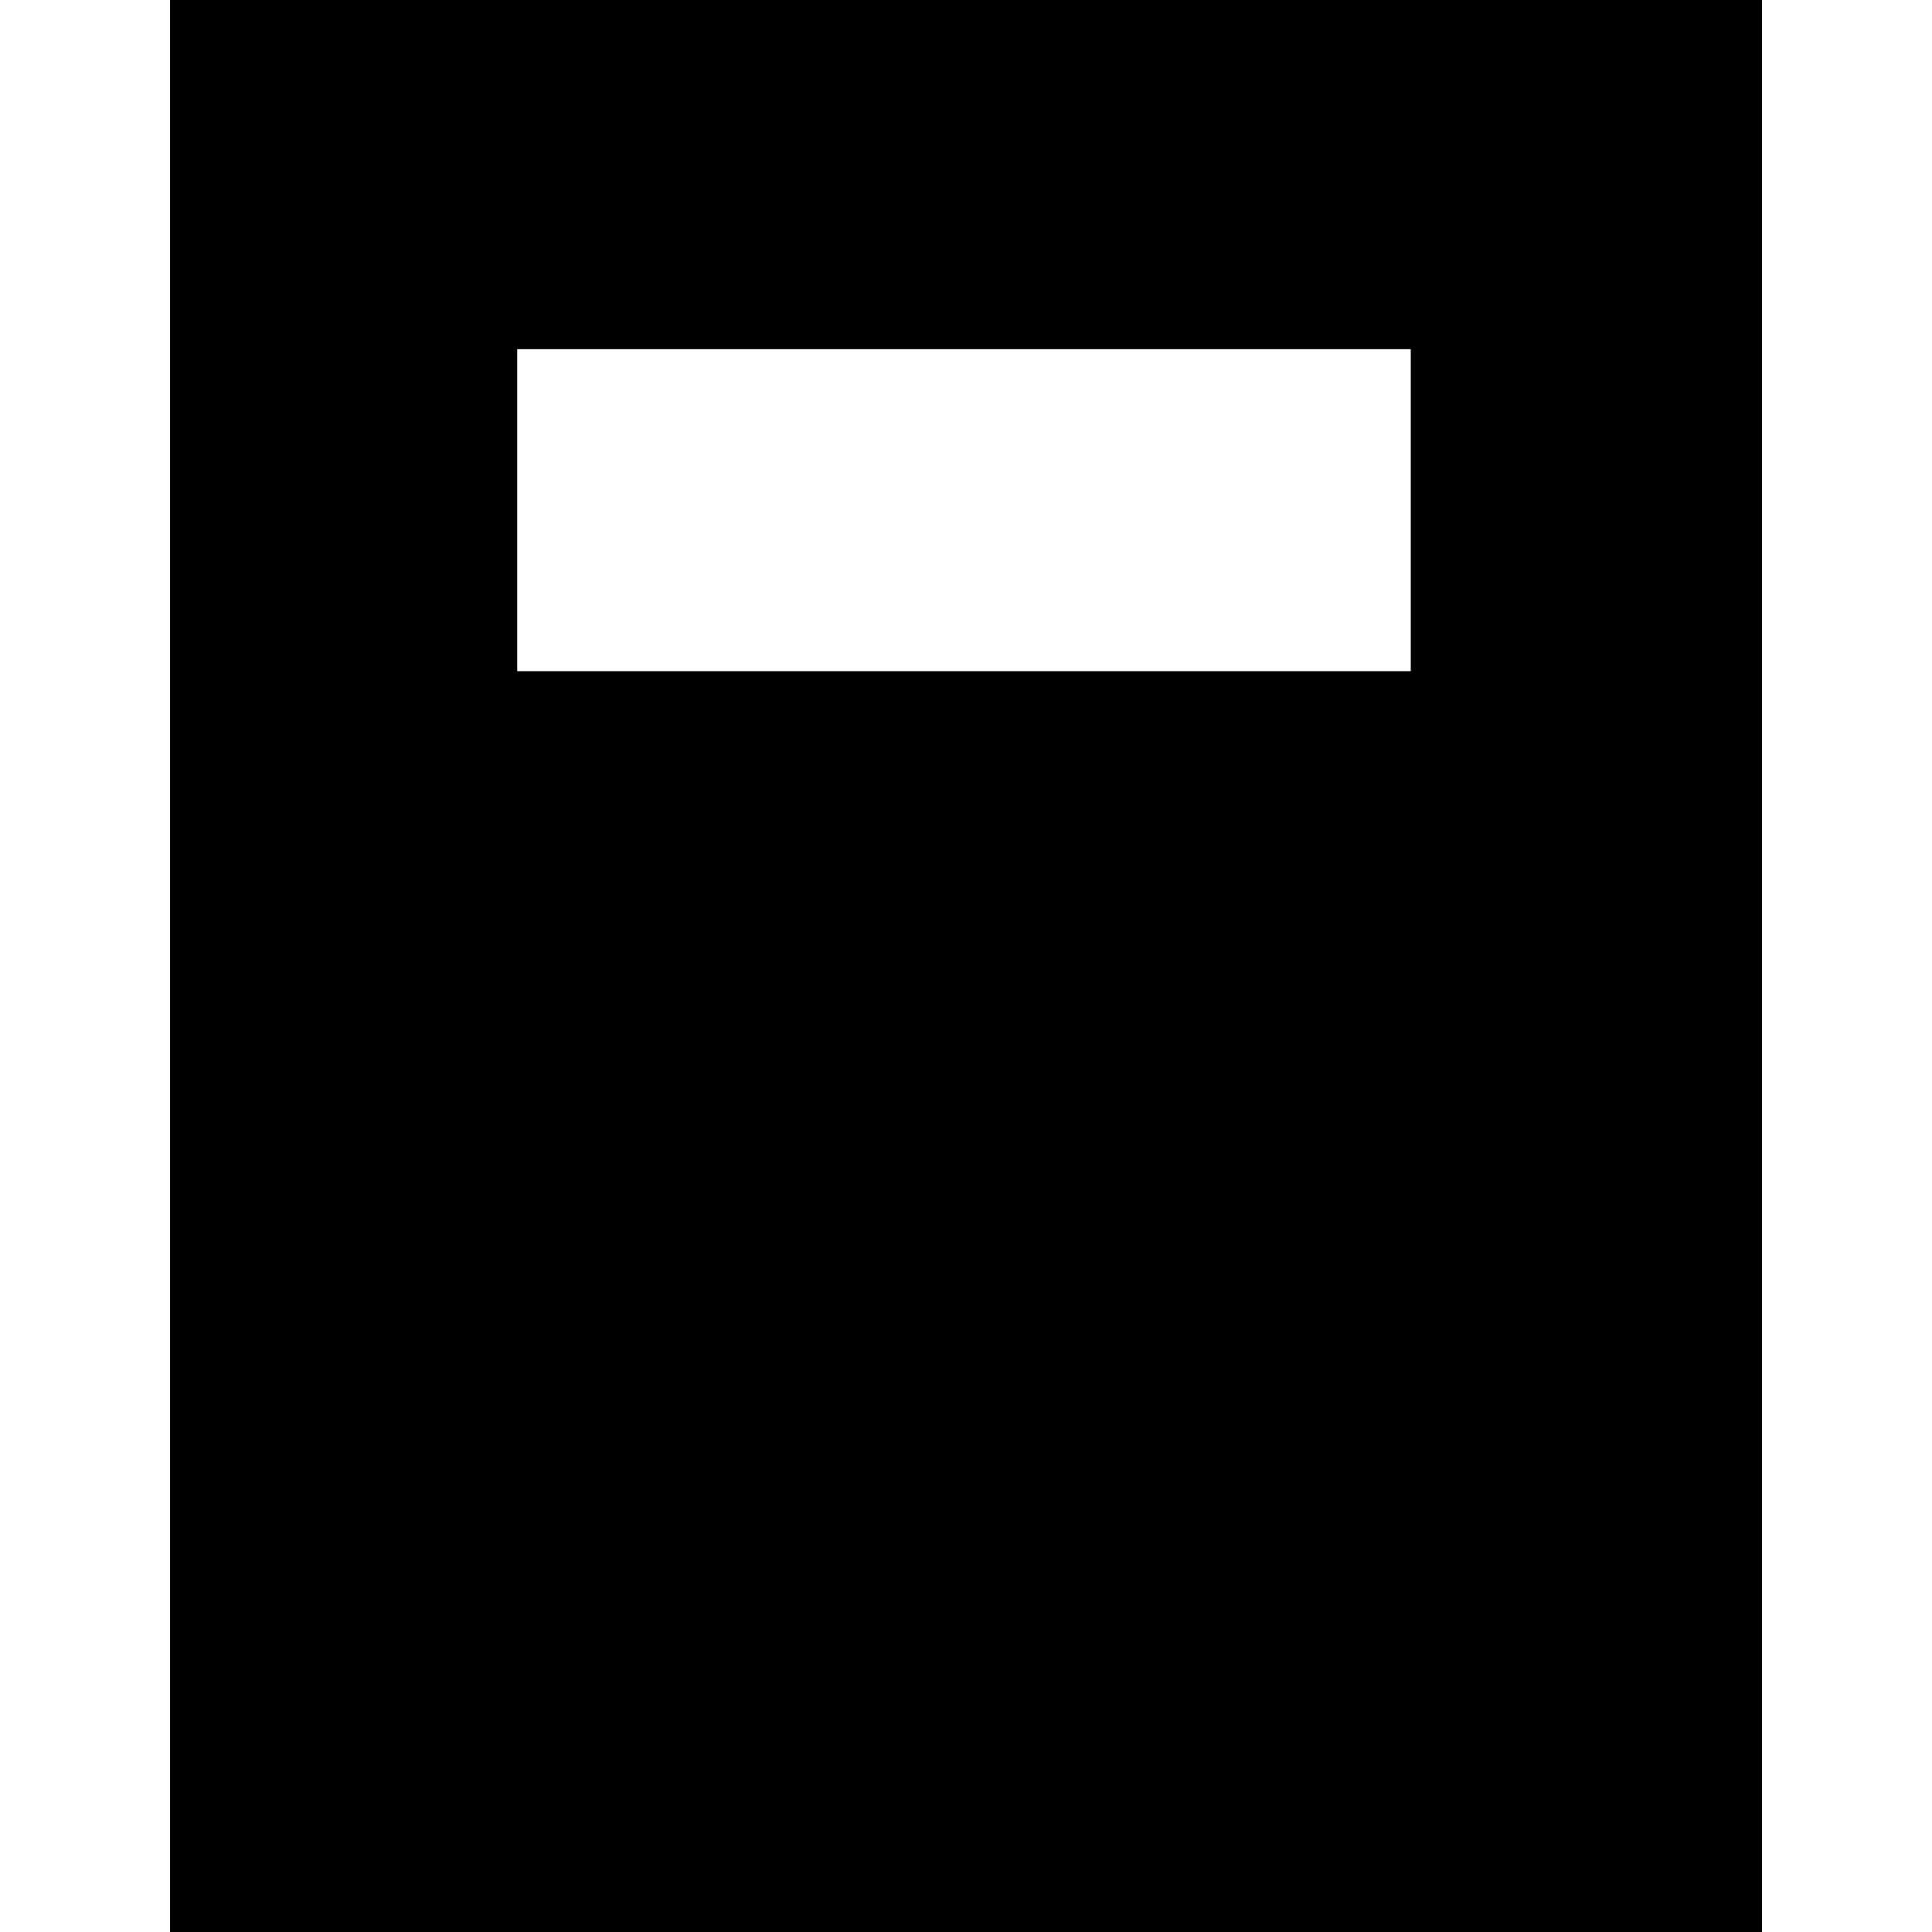
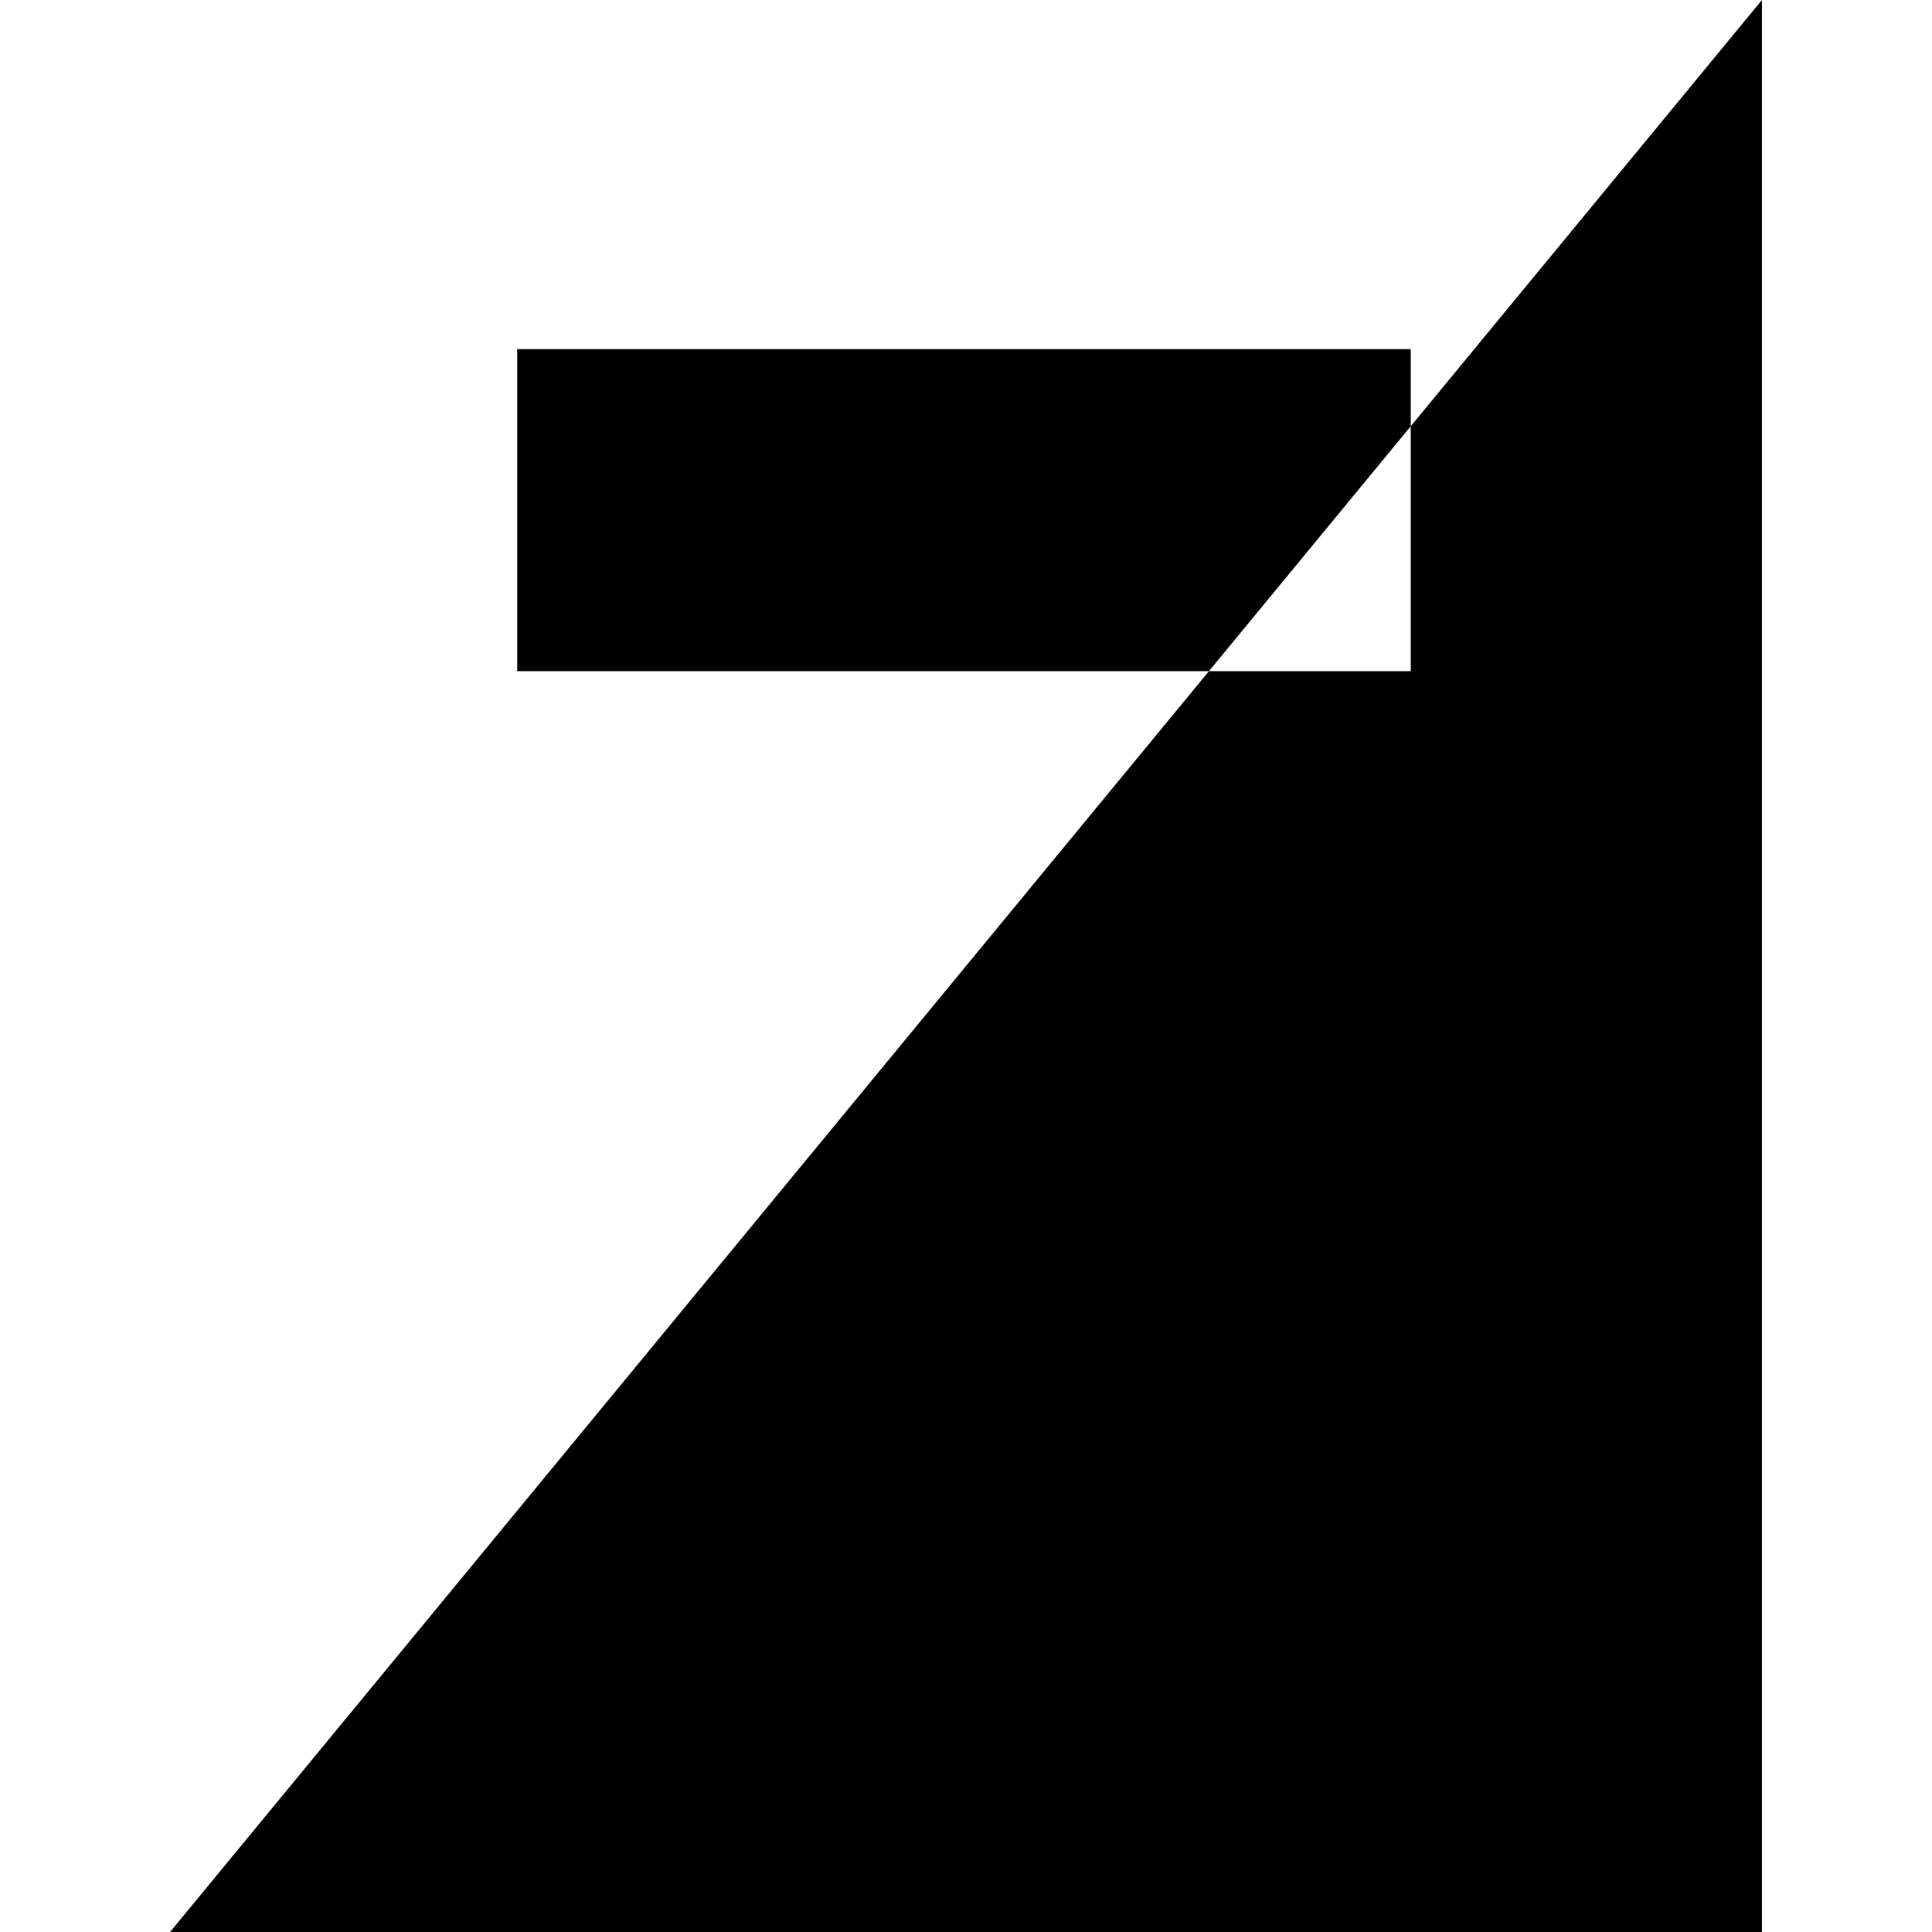
<svg xmlns="http://www.w3.org/2000/svg" viewBox="0 0 1920 1920" version="1.1">
-   <path d="M1751,0 L1751,1920 L169,1920 L169,0 L1751,0 Z M1402,347 L514,347 L514,667 L1402,667 L1402,347 Z" stroke="none" stroke-width="1" fill-rule="evenodd" />
+   <path d="M1751,0 L1751,1920 L169,1920 L1751,0 Z M1402,347 L514,347 L514,667 L1402,667 L1402,347 Z" stroke="none" stroke-width="1" fill-rule="evenodd" />
</svg>